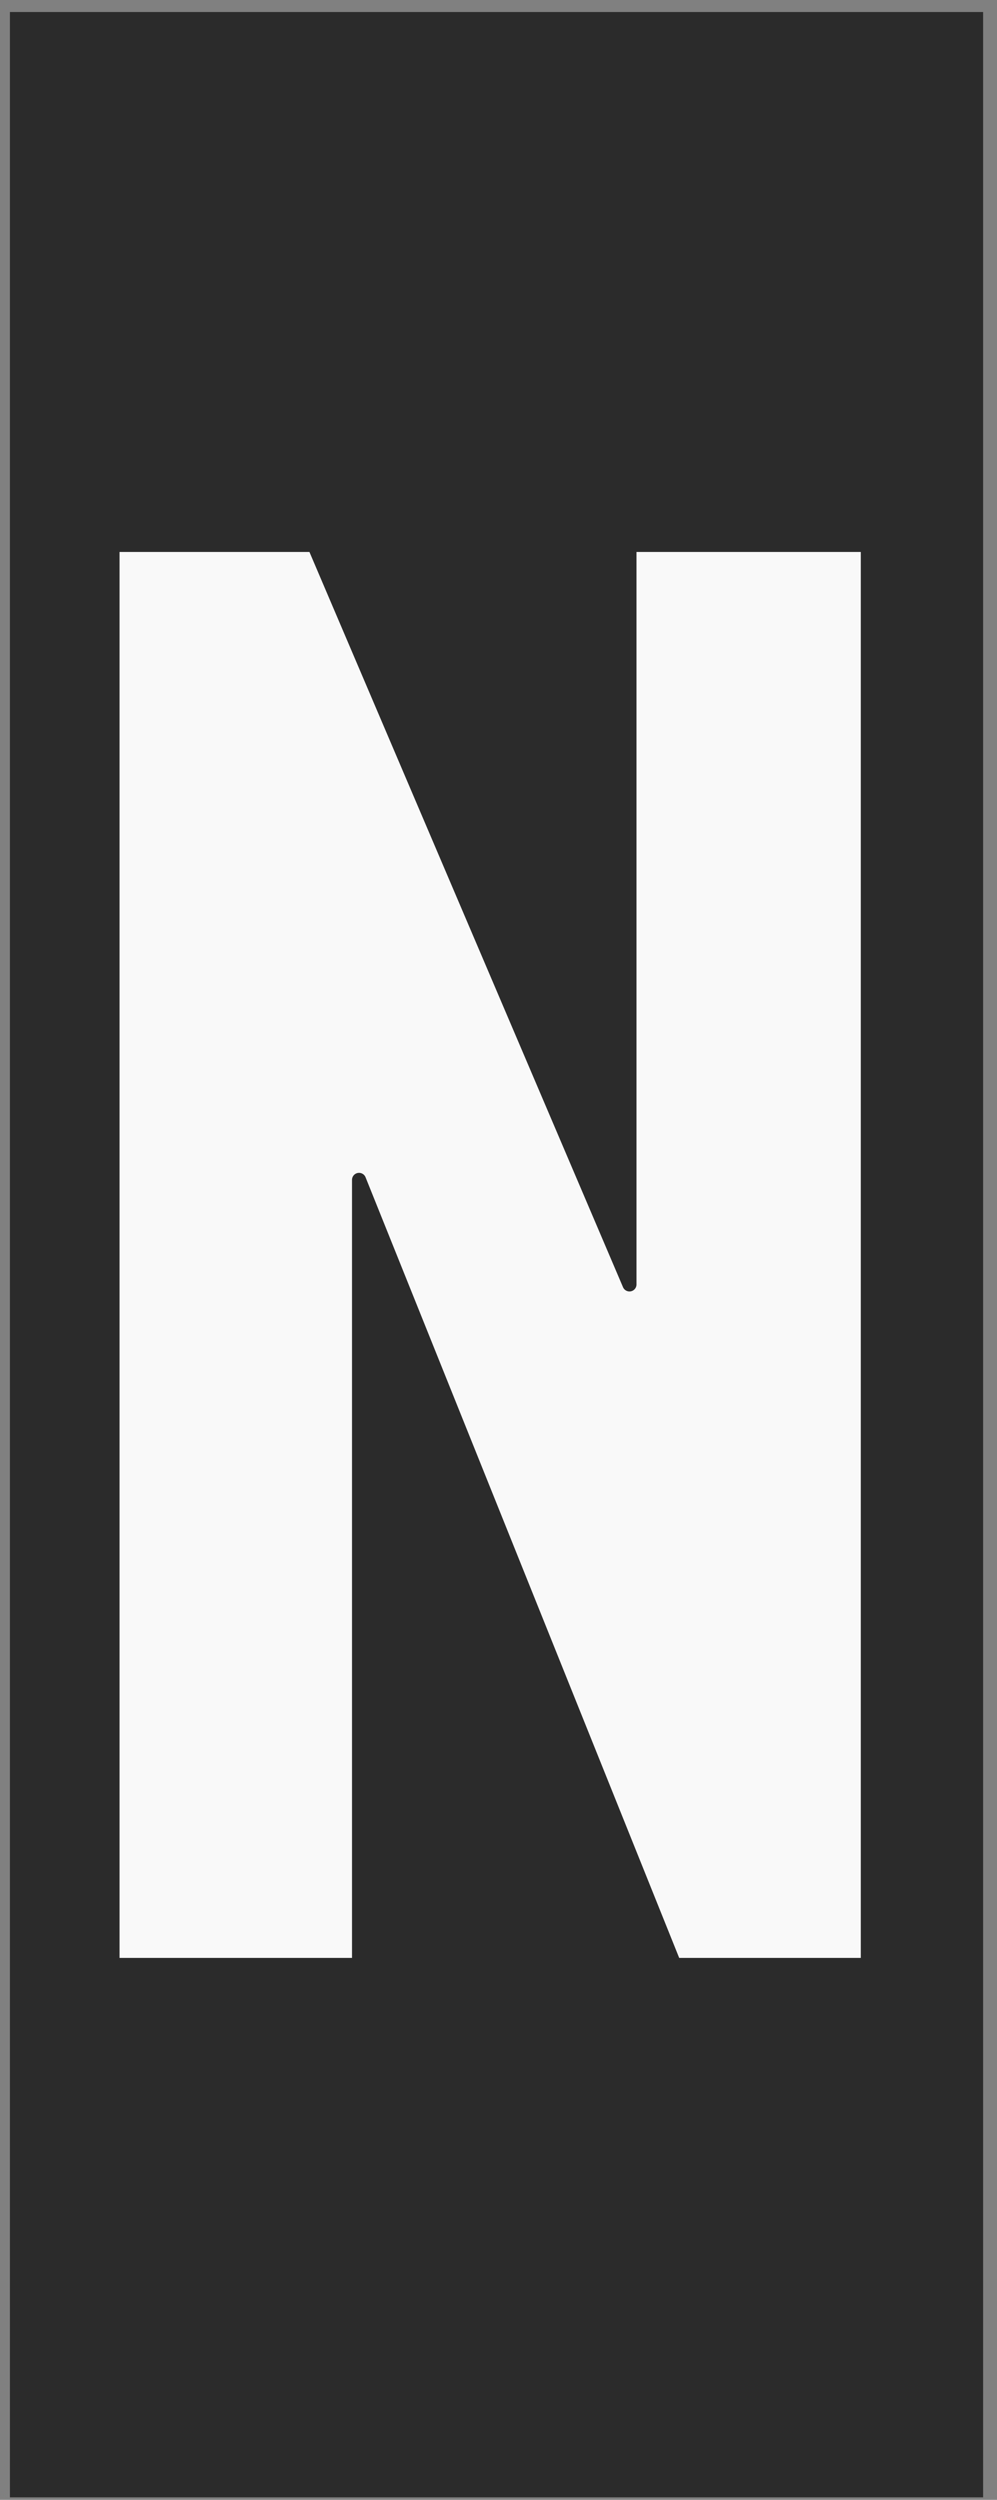
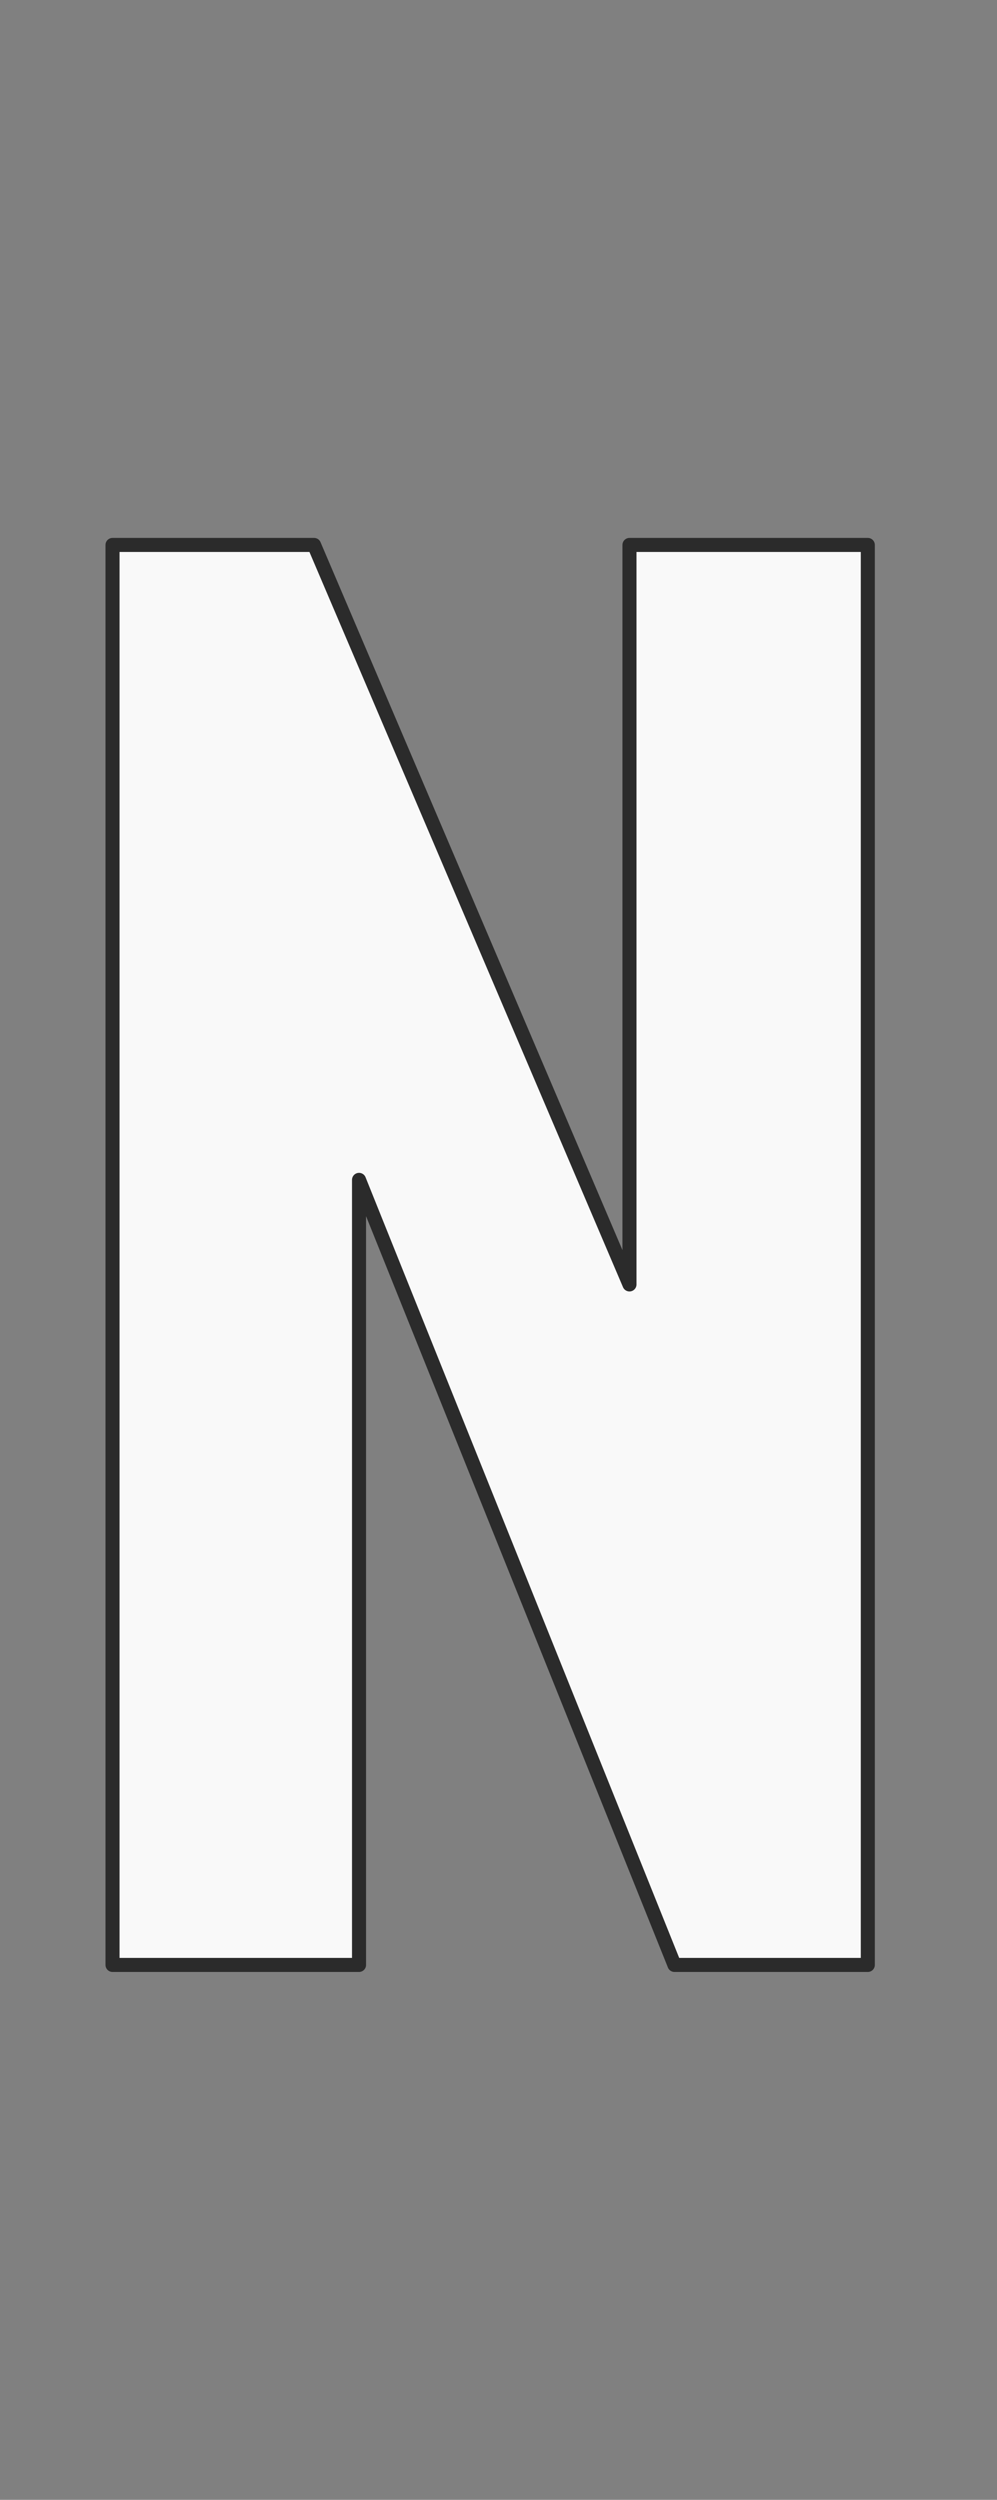
<svg xmlns="http://www.w3.org/2000/svg" width="71" height="178" fill="none">
  <rect width="100%" height="100%" fill="#808080" stroke="none" />
-   <path d="M70.01.856H.706v176.966h69.306V.856z" fill="#2B2B2B" />
-   <path d="M8.013 139.912V38.802h14.353l22.461 52.656V38.802H61.8v101.11H48.03l-22.462-55.9v55.9H8.014z" fill="#F9F9F9" stroke="#2B2B2B" stroke-linecap="round" stroke-linejoin="round" />
+   <path d="M8.013 139.912V38.802h14.353l22.461 52.656V38.802H61.8v101.11H48.03l-22.462-55.9v55.9z" fill="#F9F9F9" stroke="#2B2B2B" stroke-linecap="round" stroke-linejoin="round" />
</svg>